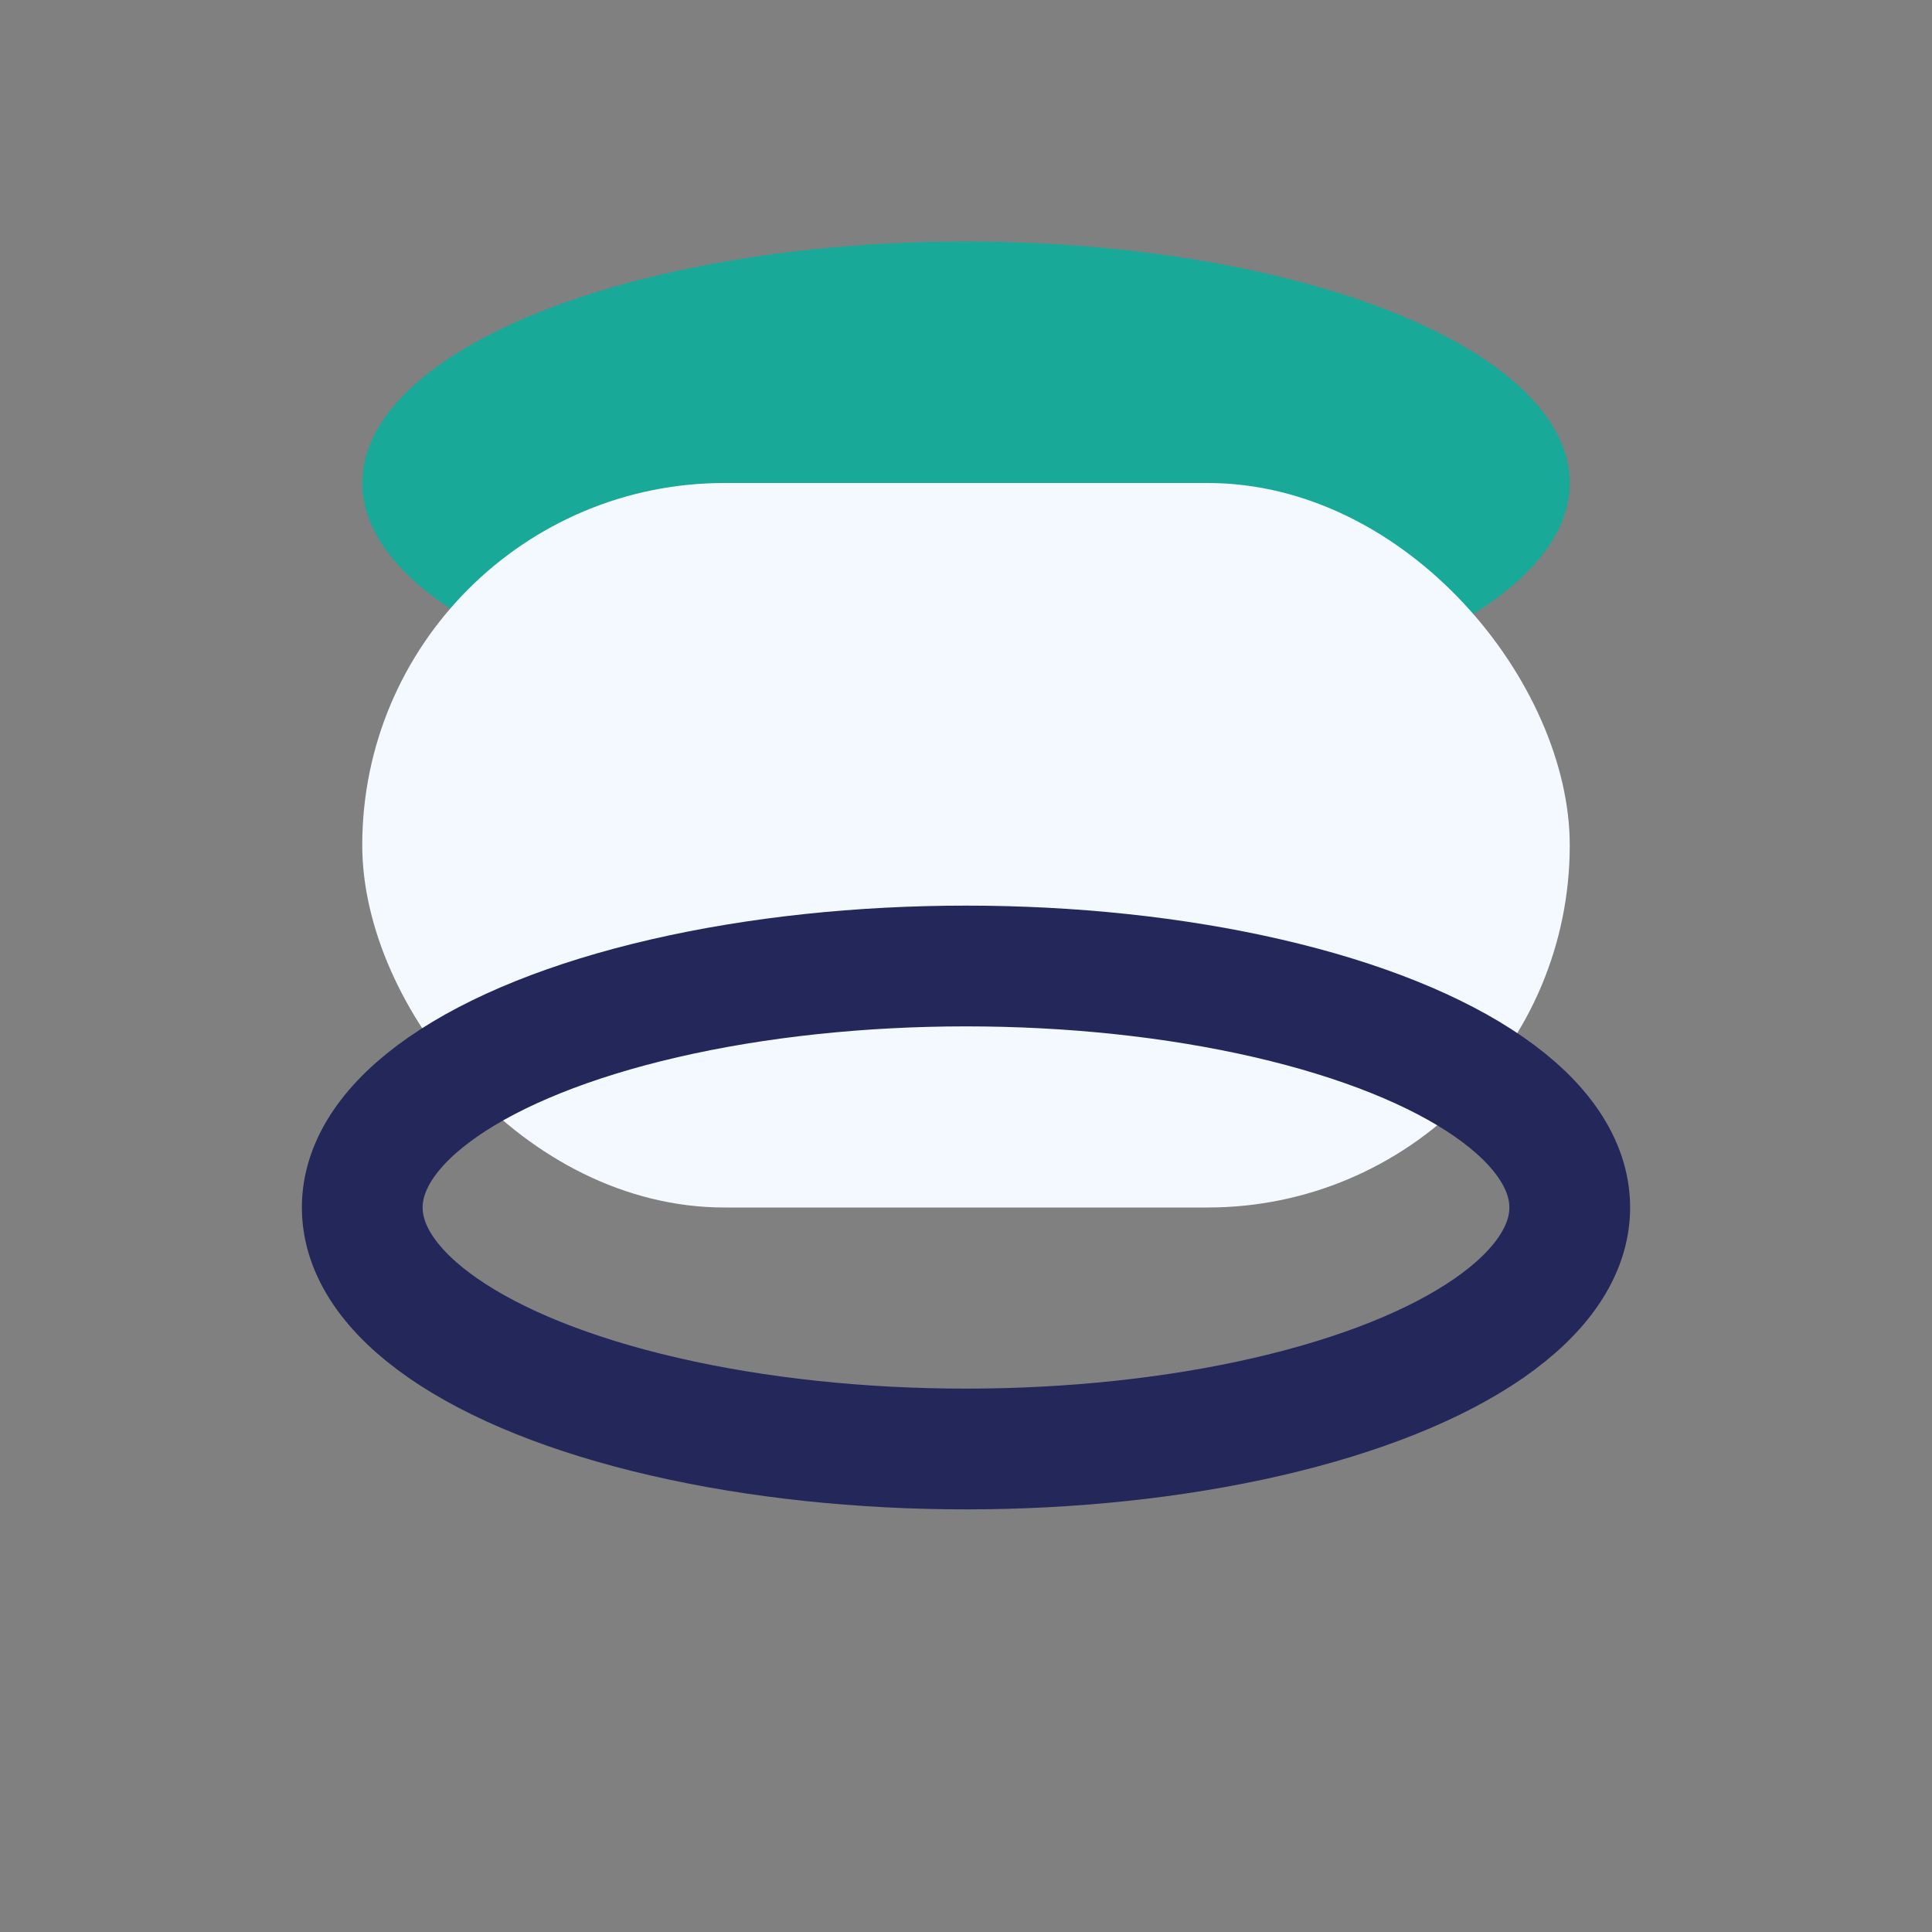
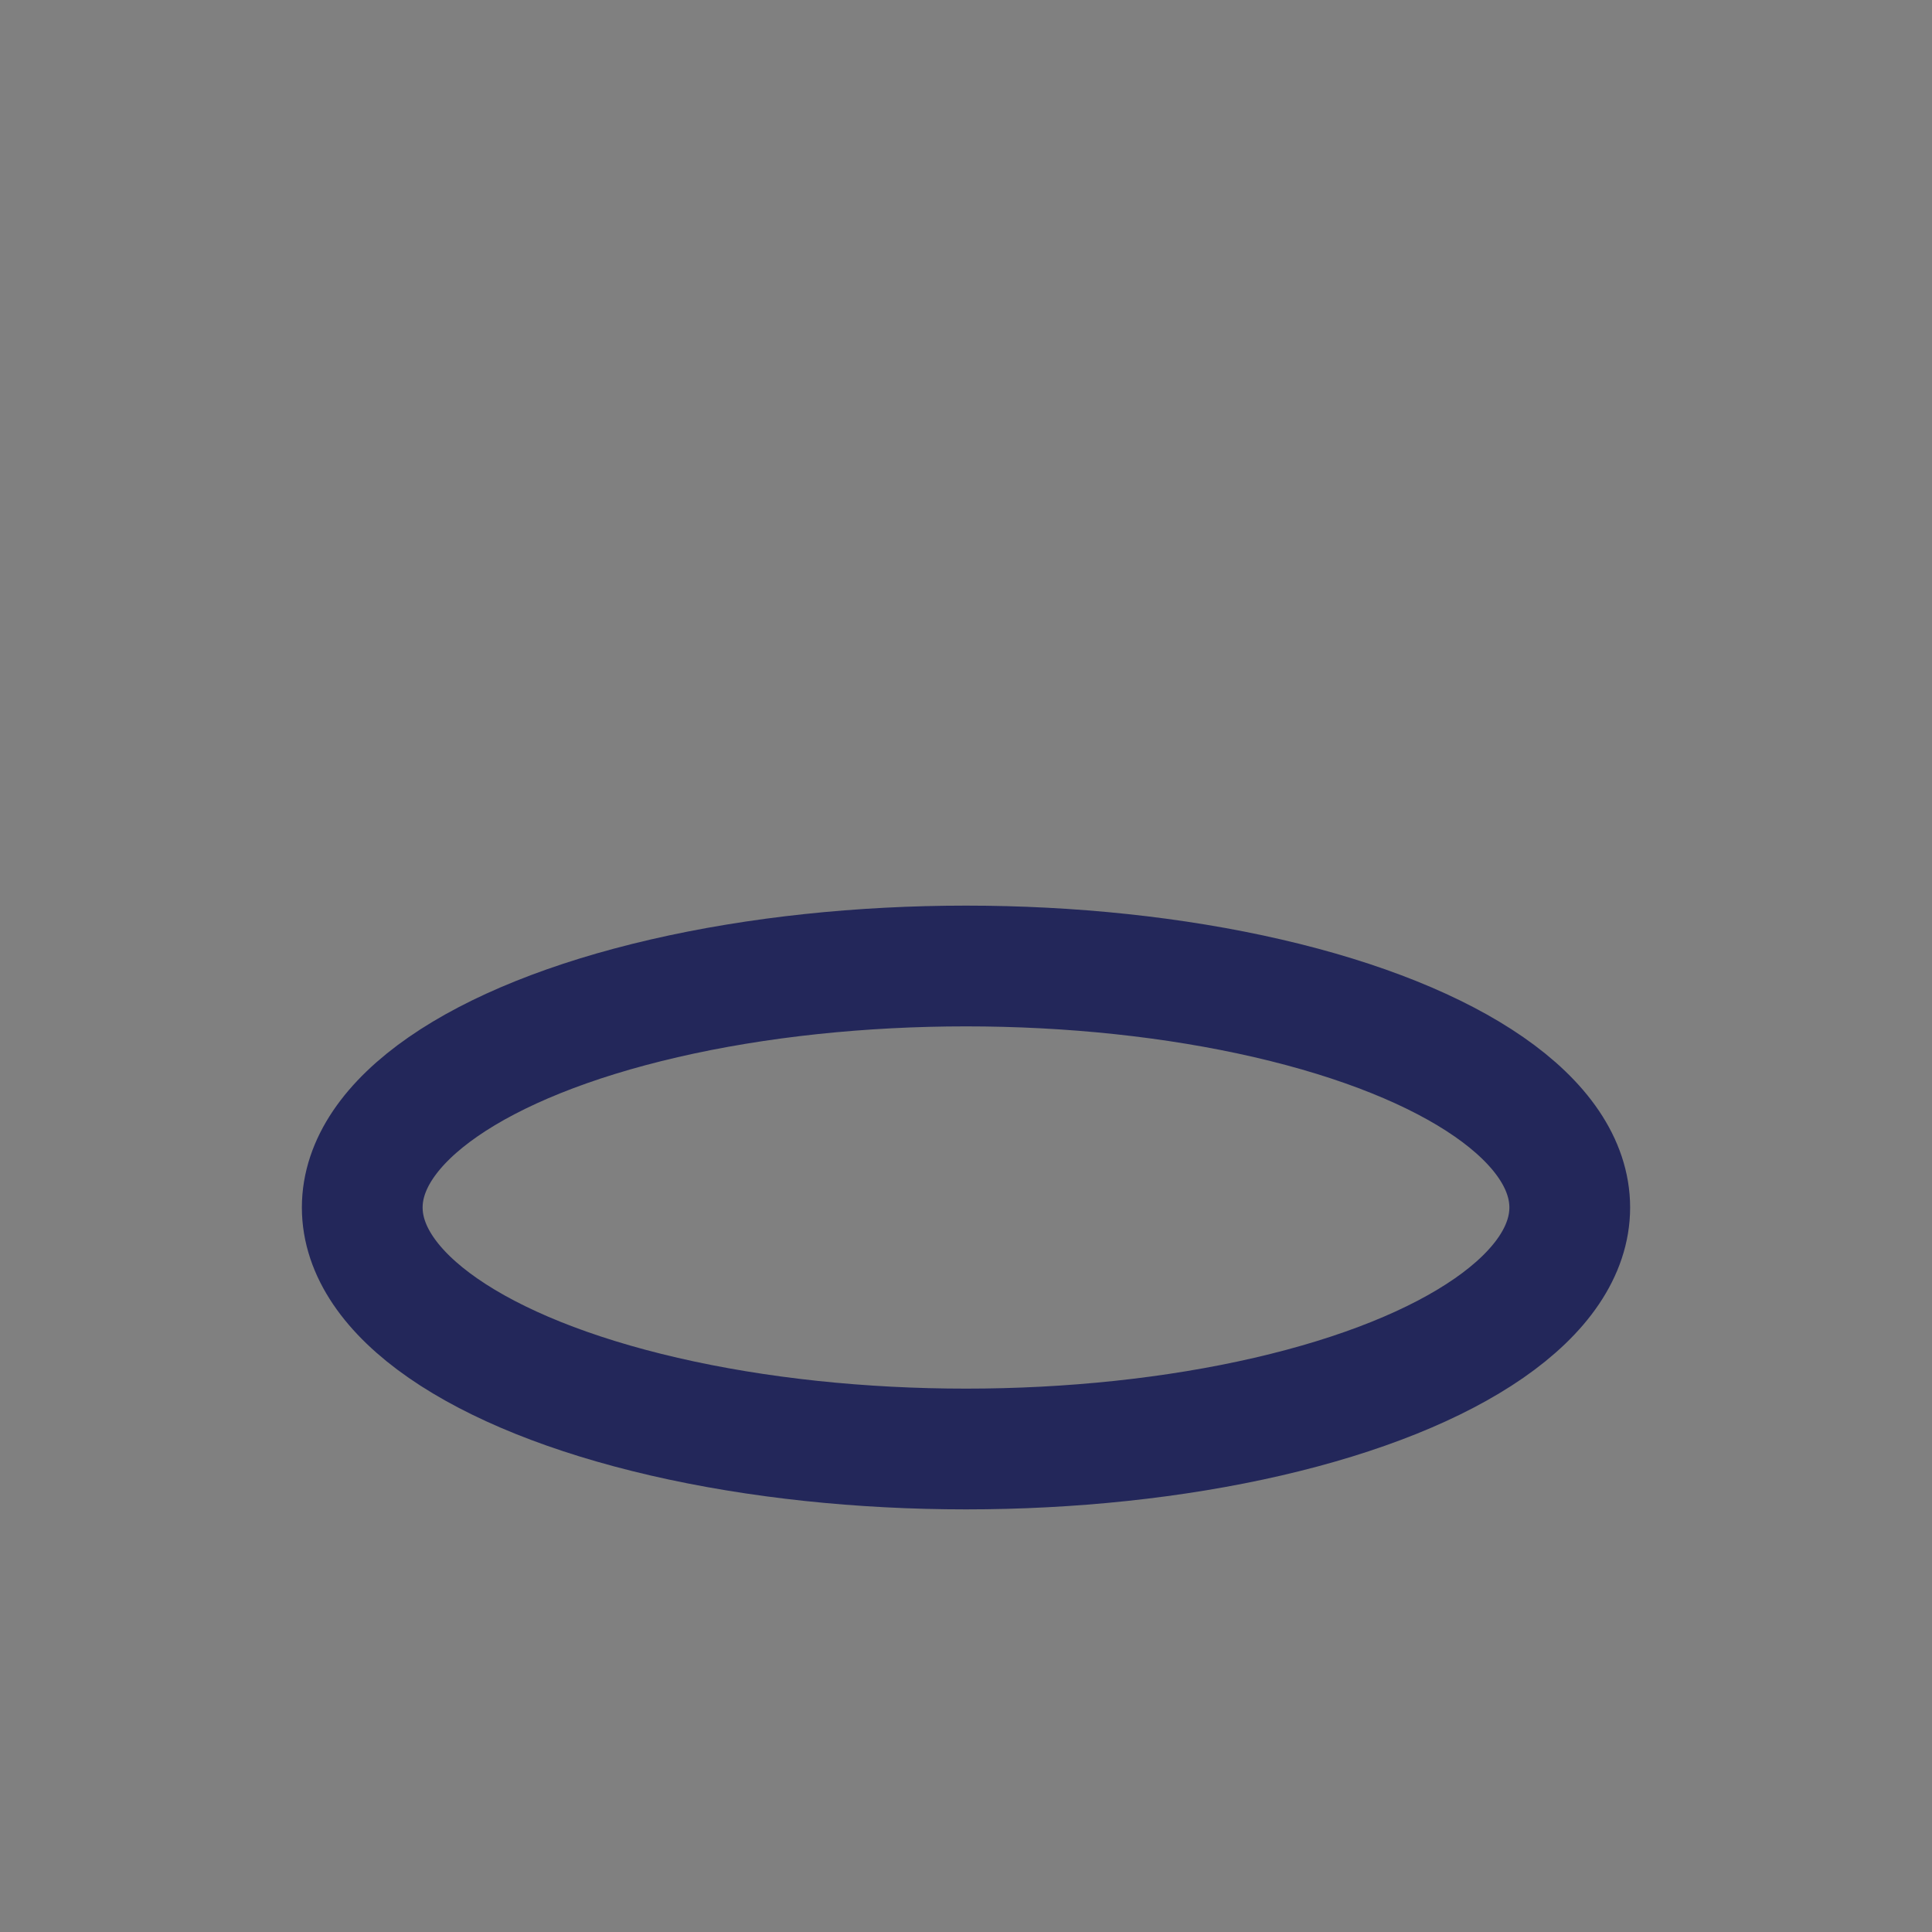
<svg xmlns="http://www.w3.org/2000/svg" width="32" height="32" viewBox="0 0 32 32">
  <rect x="0" y="0" width="32" height="32" fill="#808080" stroke="none" />
-   <ellipse cx="16" cy="8" rx="10" ry="4" fill="#18A999" />
-   <rect x="6" y="8" width="20" height="12" rx="6" fill="#F4F8FF" />
  <ellipse cx="16" cy="20" rx="10" ry="4" fill="none" stroke="#23275A" stroke-width="2" />
</svg>